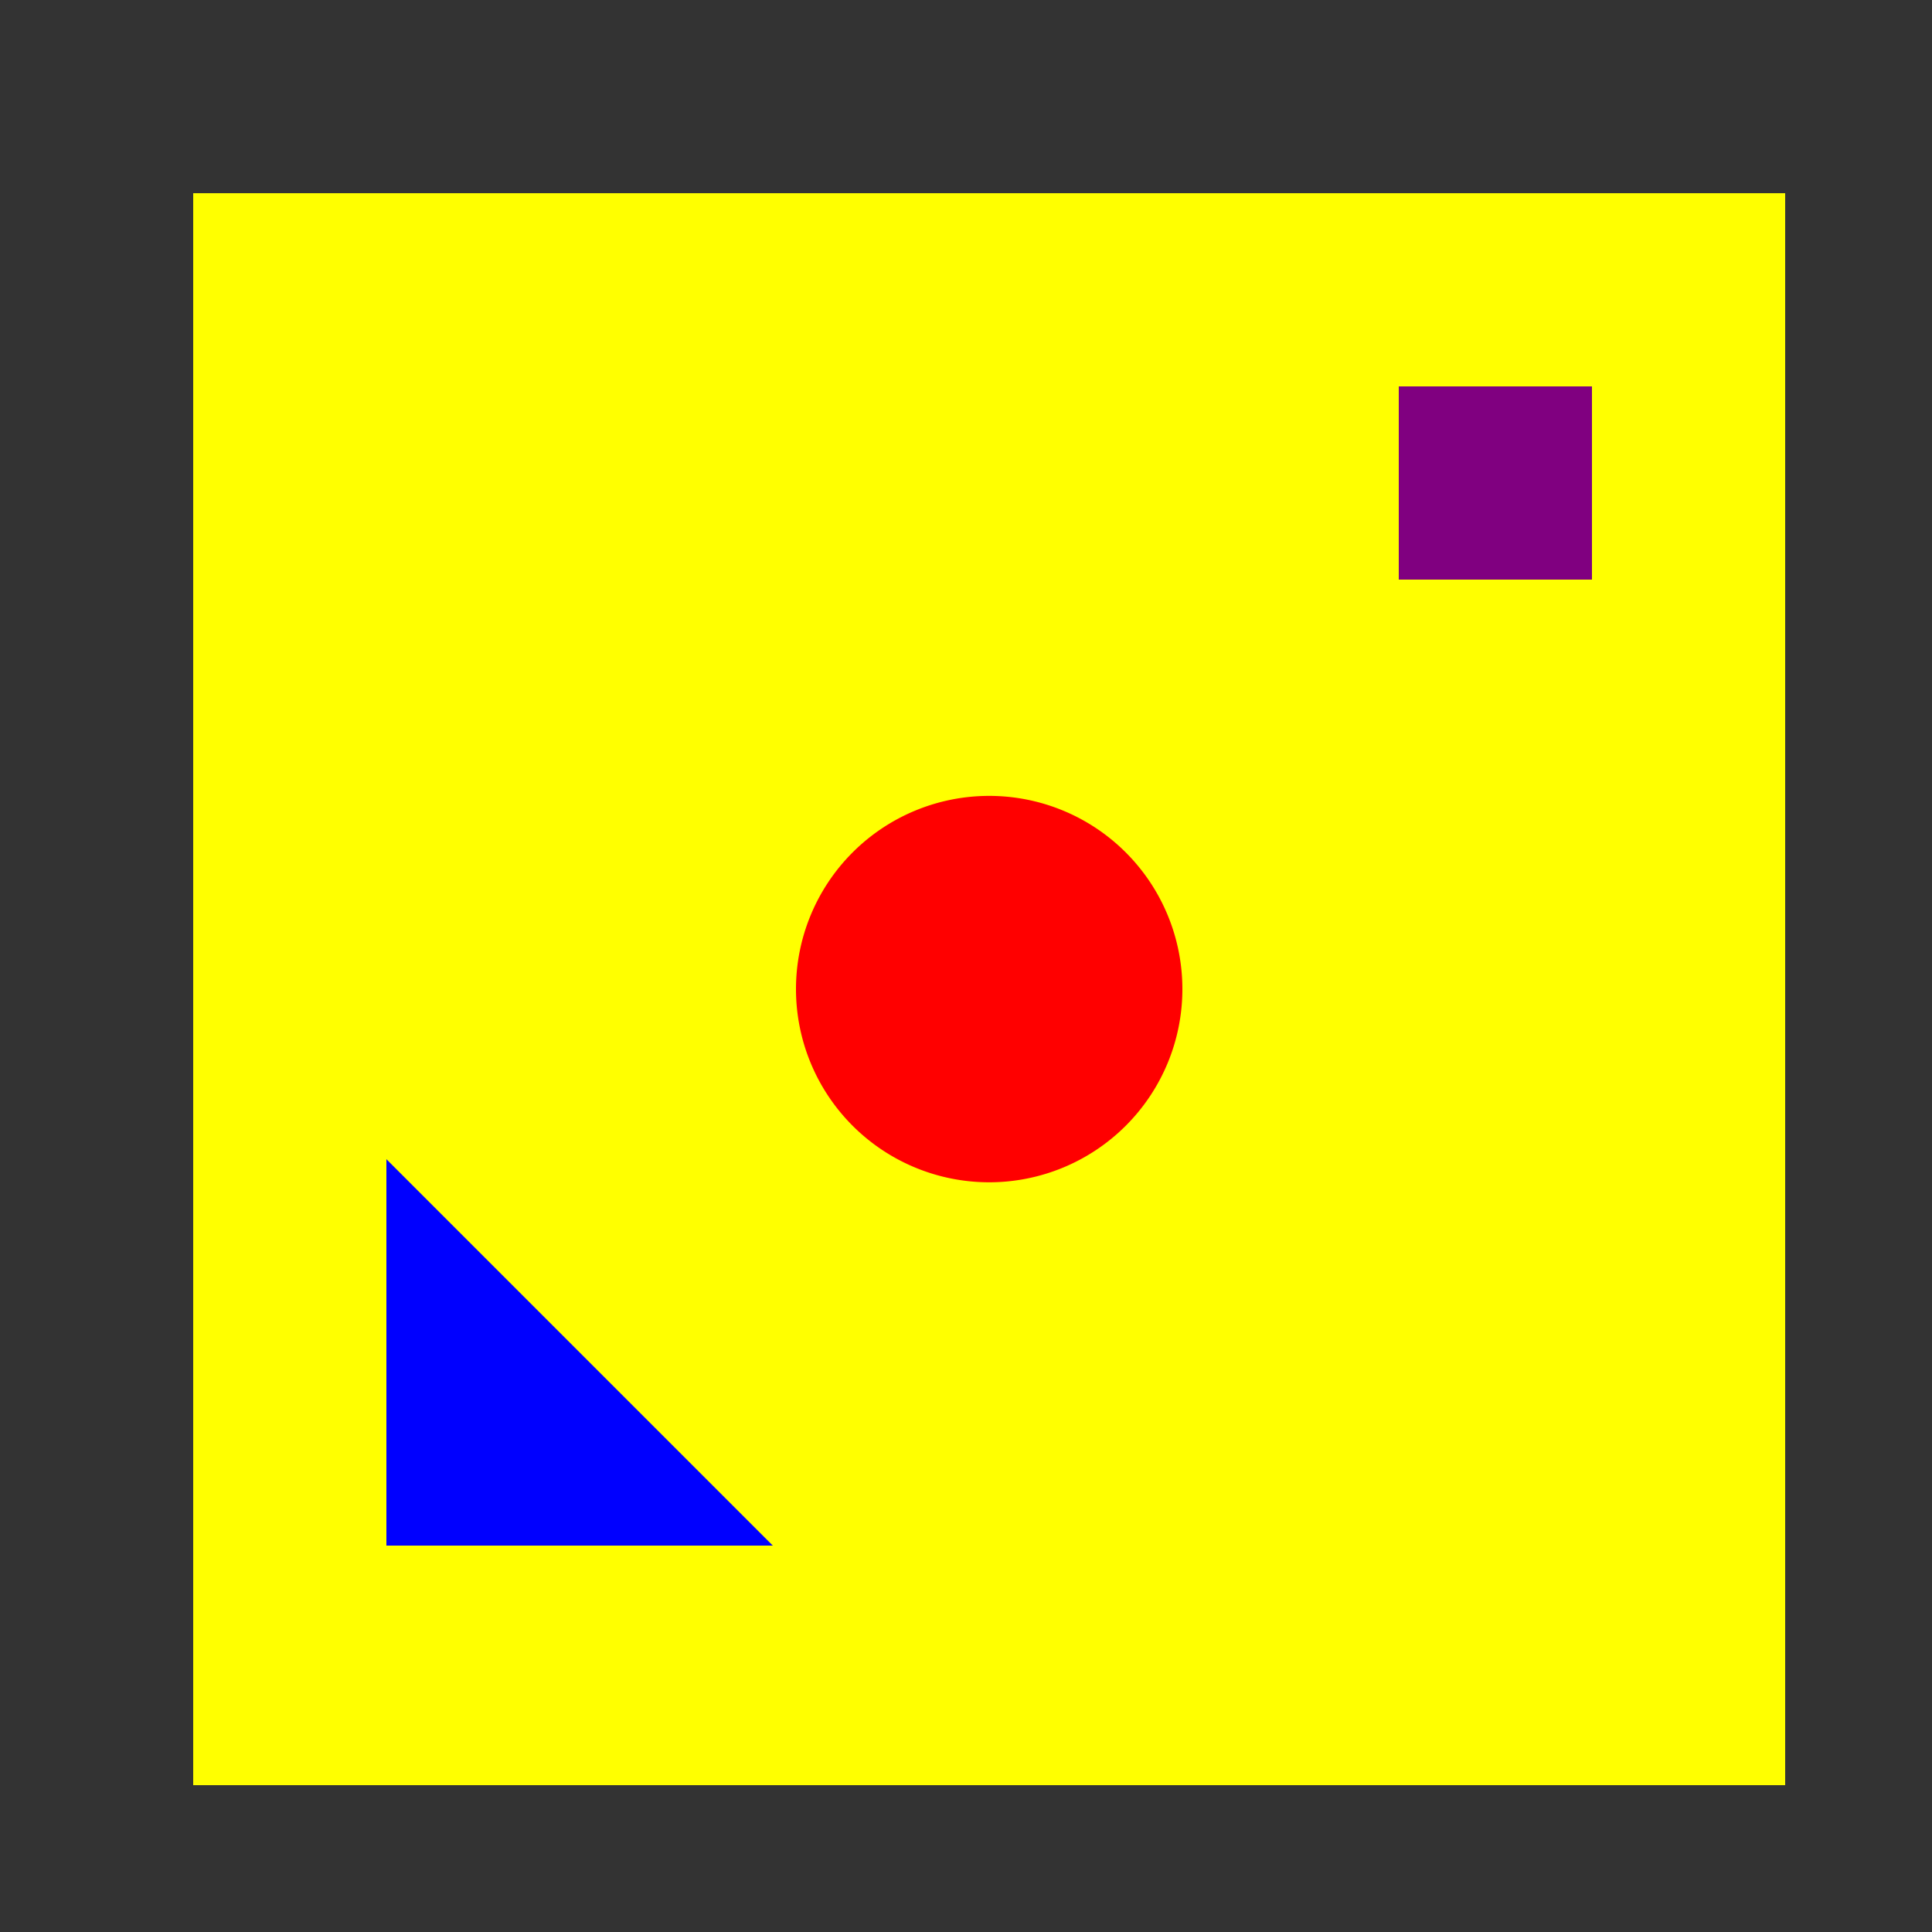
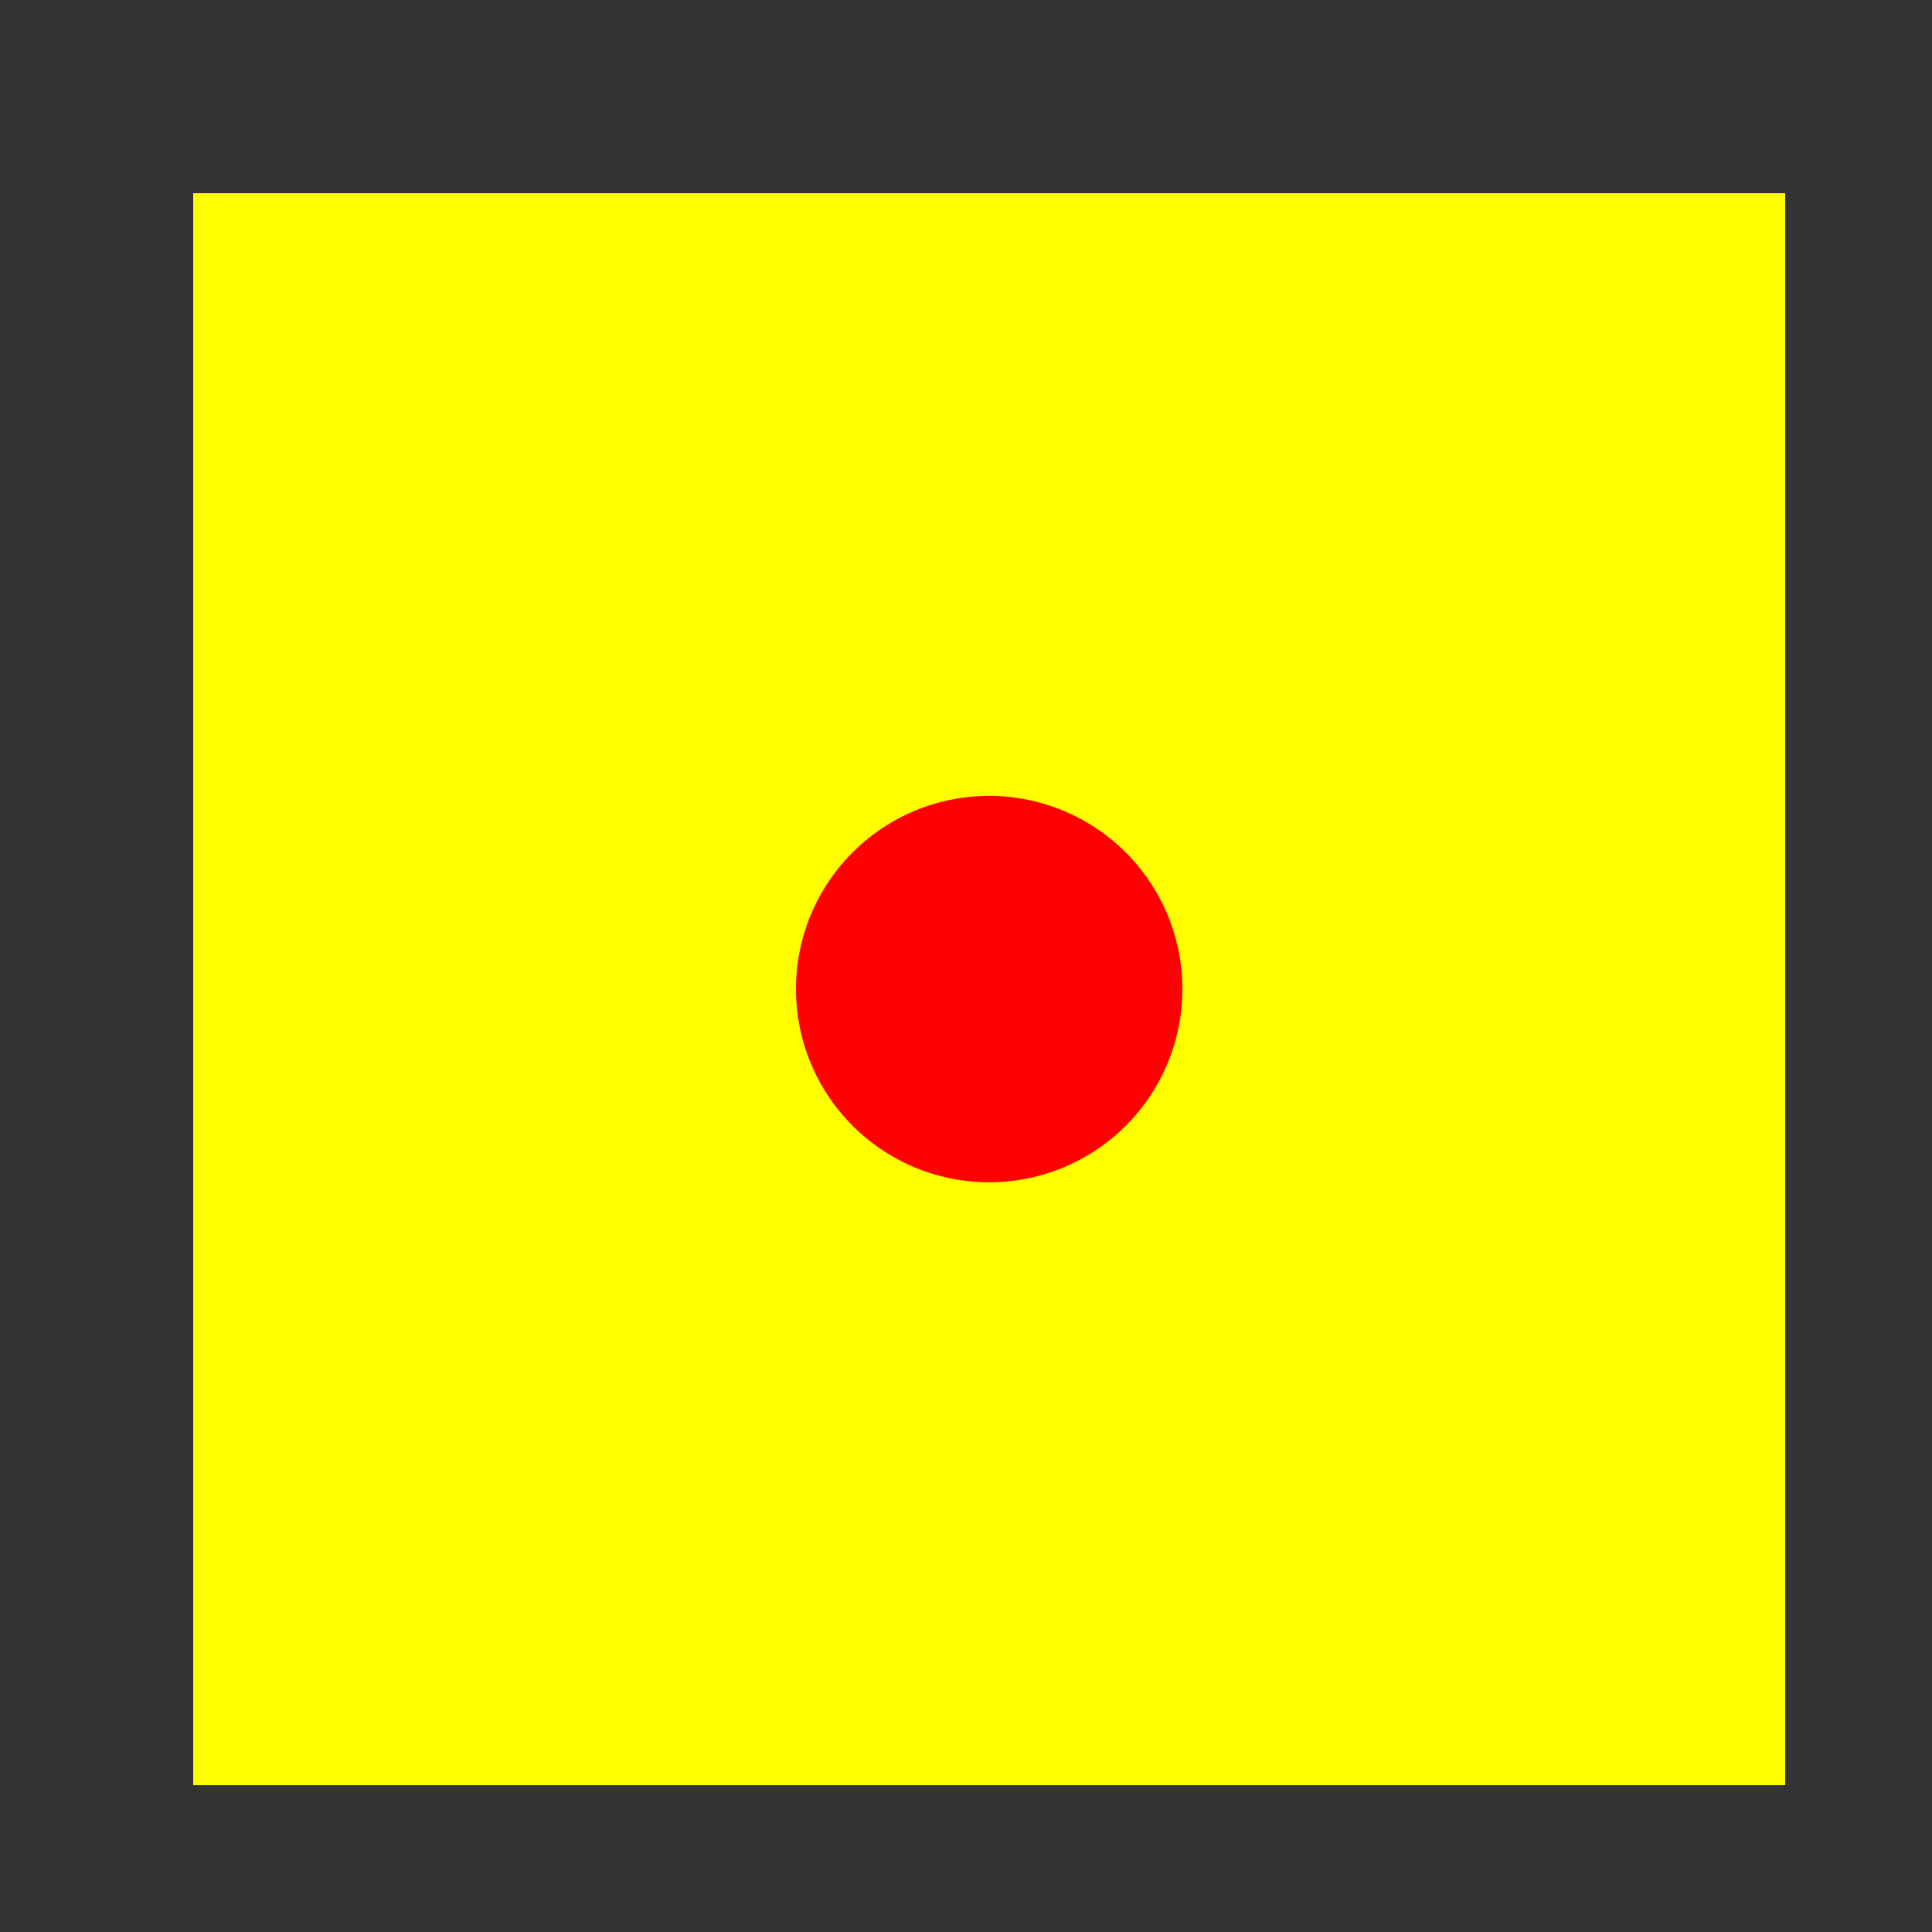
<svg xmlns="http://www.w3.org/2000/svg" width="500" height="500">
  <rect width="100%" height="100%" fill="#333333" stroke="none" />
  <defs />
  <g>
    <rect fill="#FFFF00" stroke="none" x="50" y="50" width="412" height="412" />
    <path fill="#FF0000" stroke="none" paint-order="stroke fill markers" d=" M 306 256 A 50 50 0 1 1 306 255.95" />
-     <path fill="#0000FF" stroke="none" paint-order="stroke fill markers" d=" M 100 400 L 200 400 L 100 300 Z" />
-     <rect fill="#800080" stroke="none" x="362" y="100" width="50" height="50" />
-     <path fill="none" stroke="none" />
  </g>
</svg>